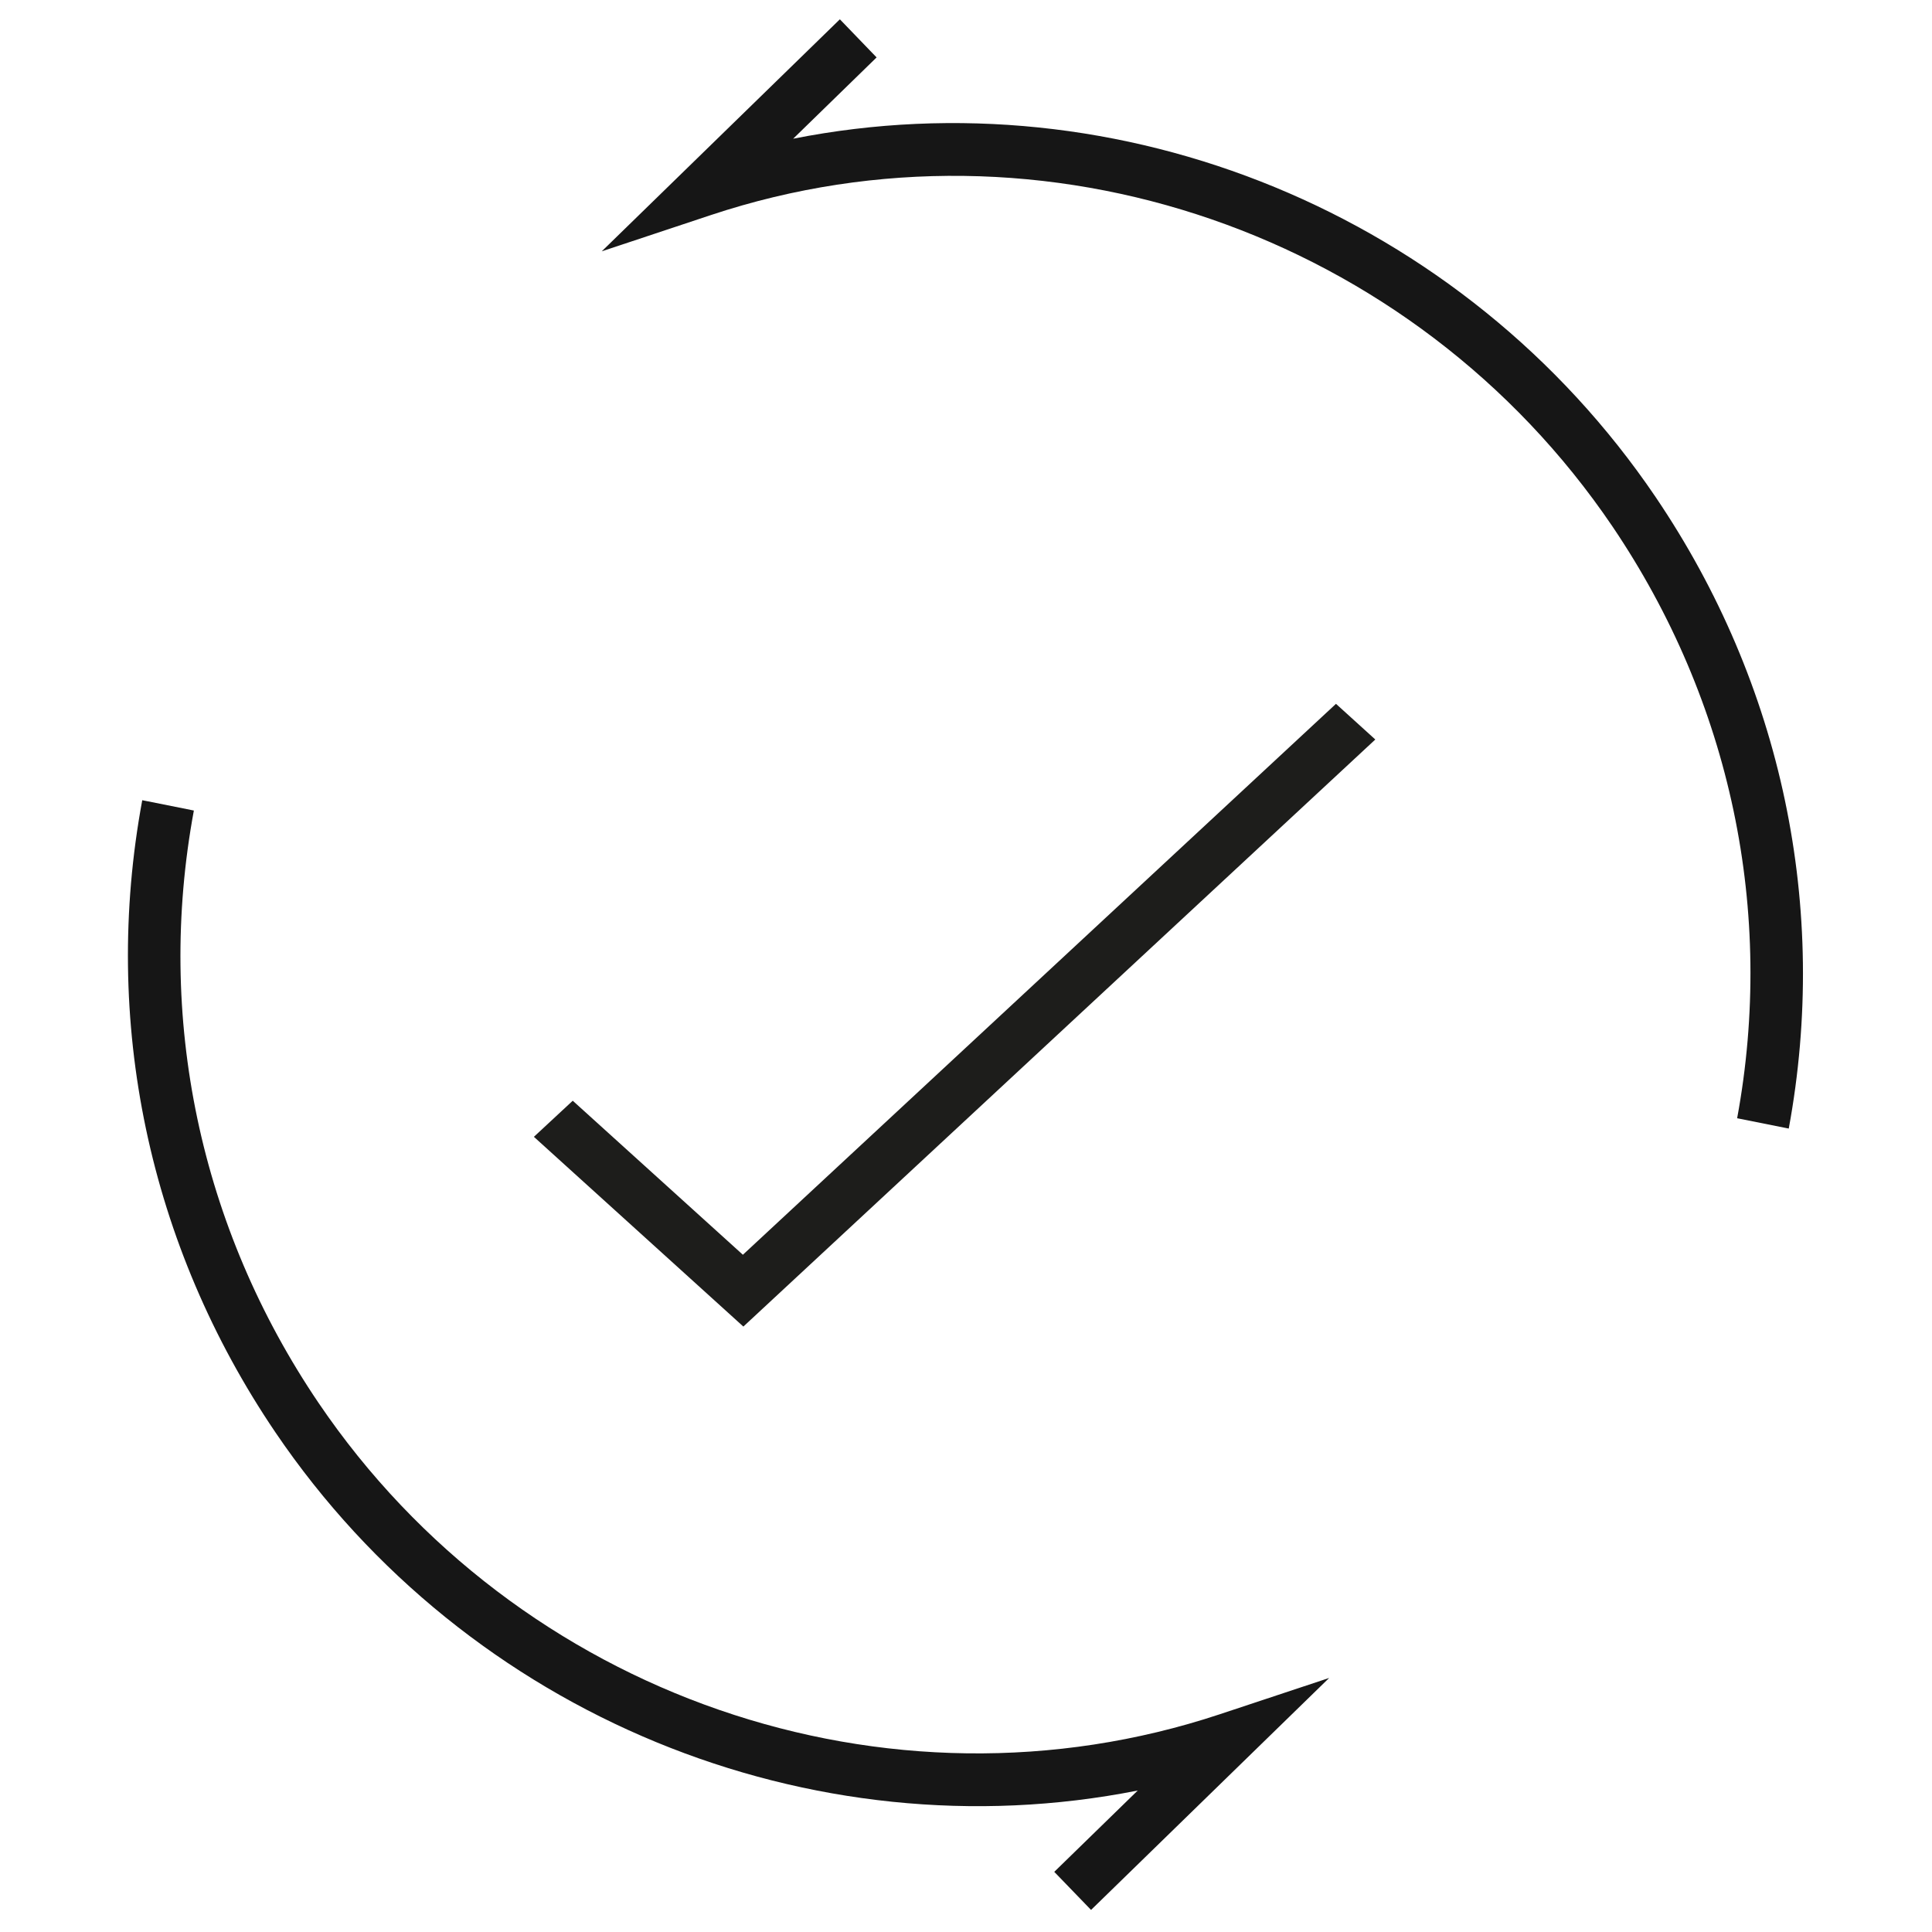
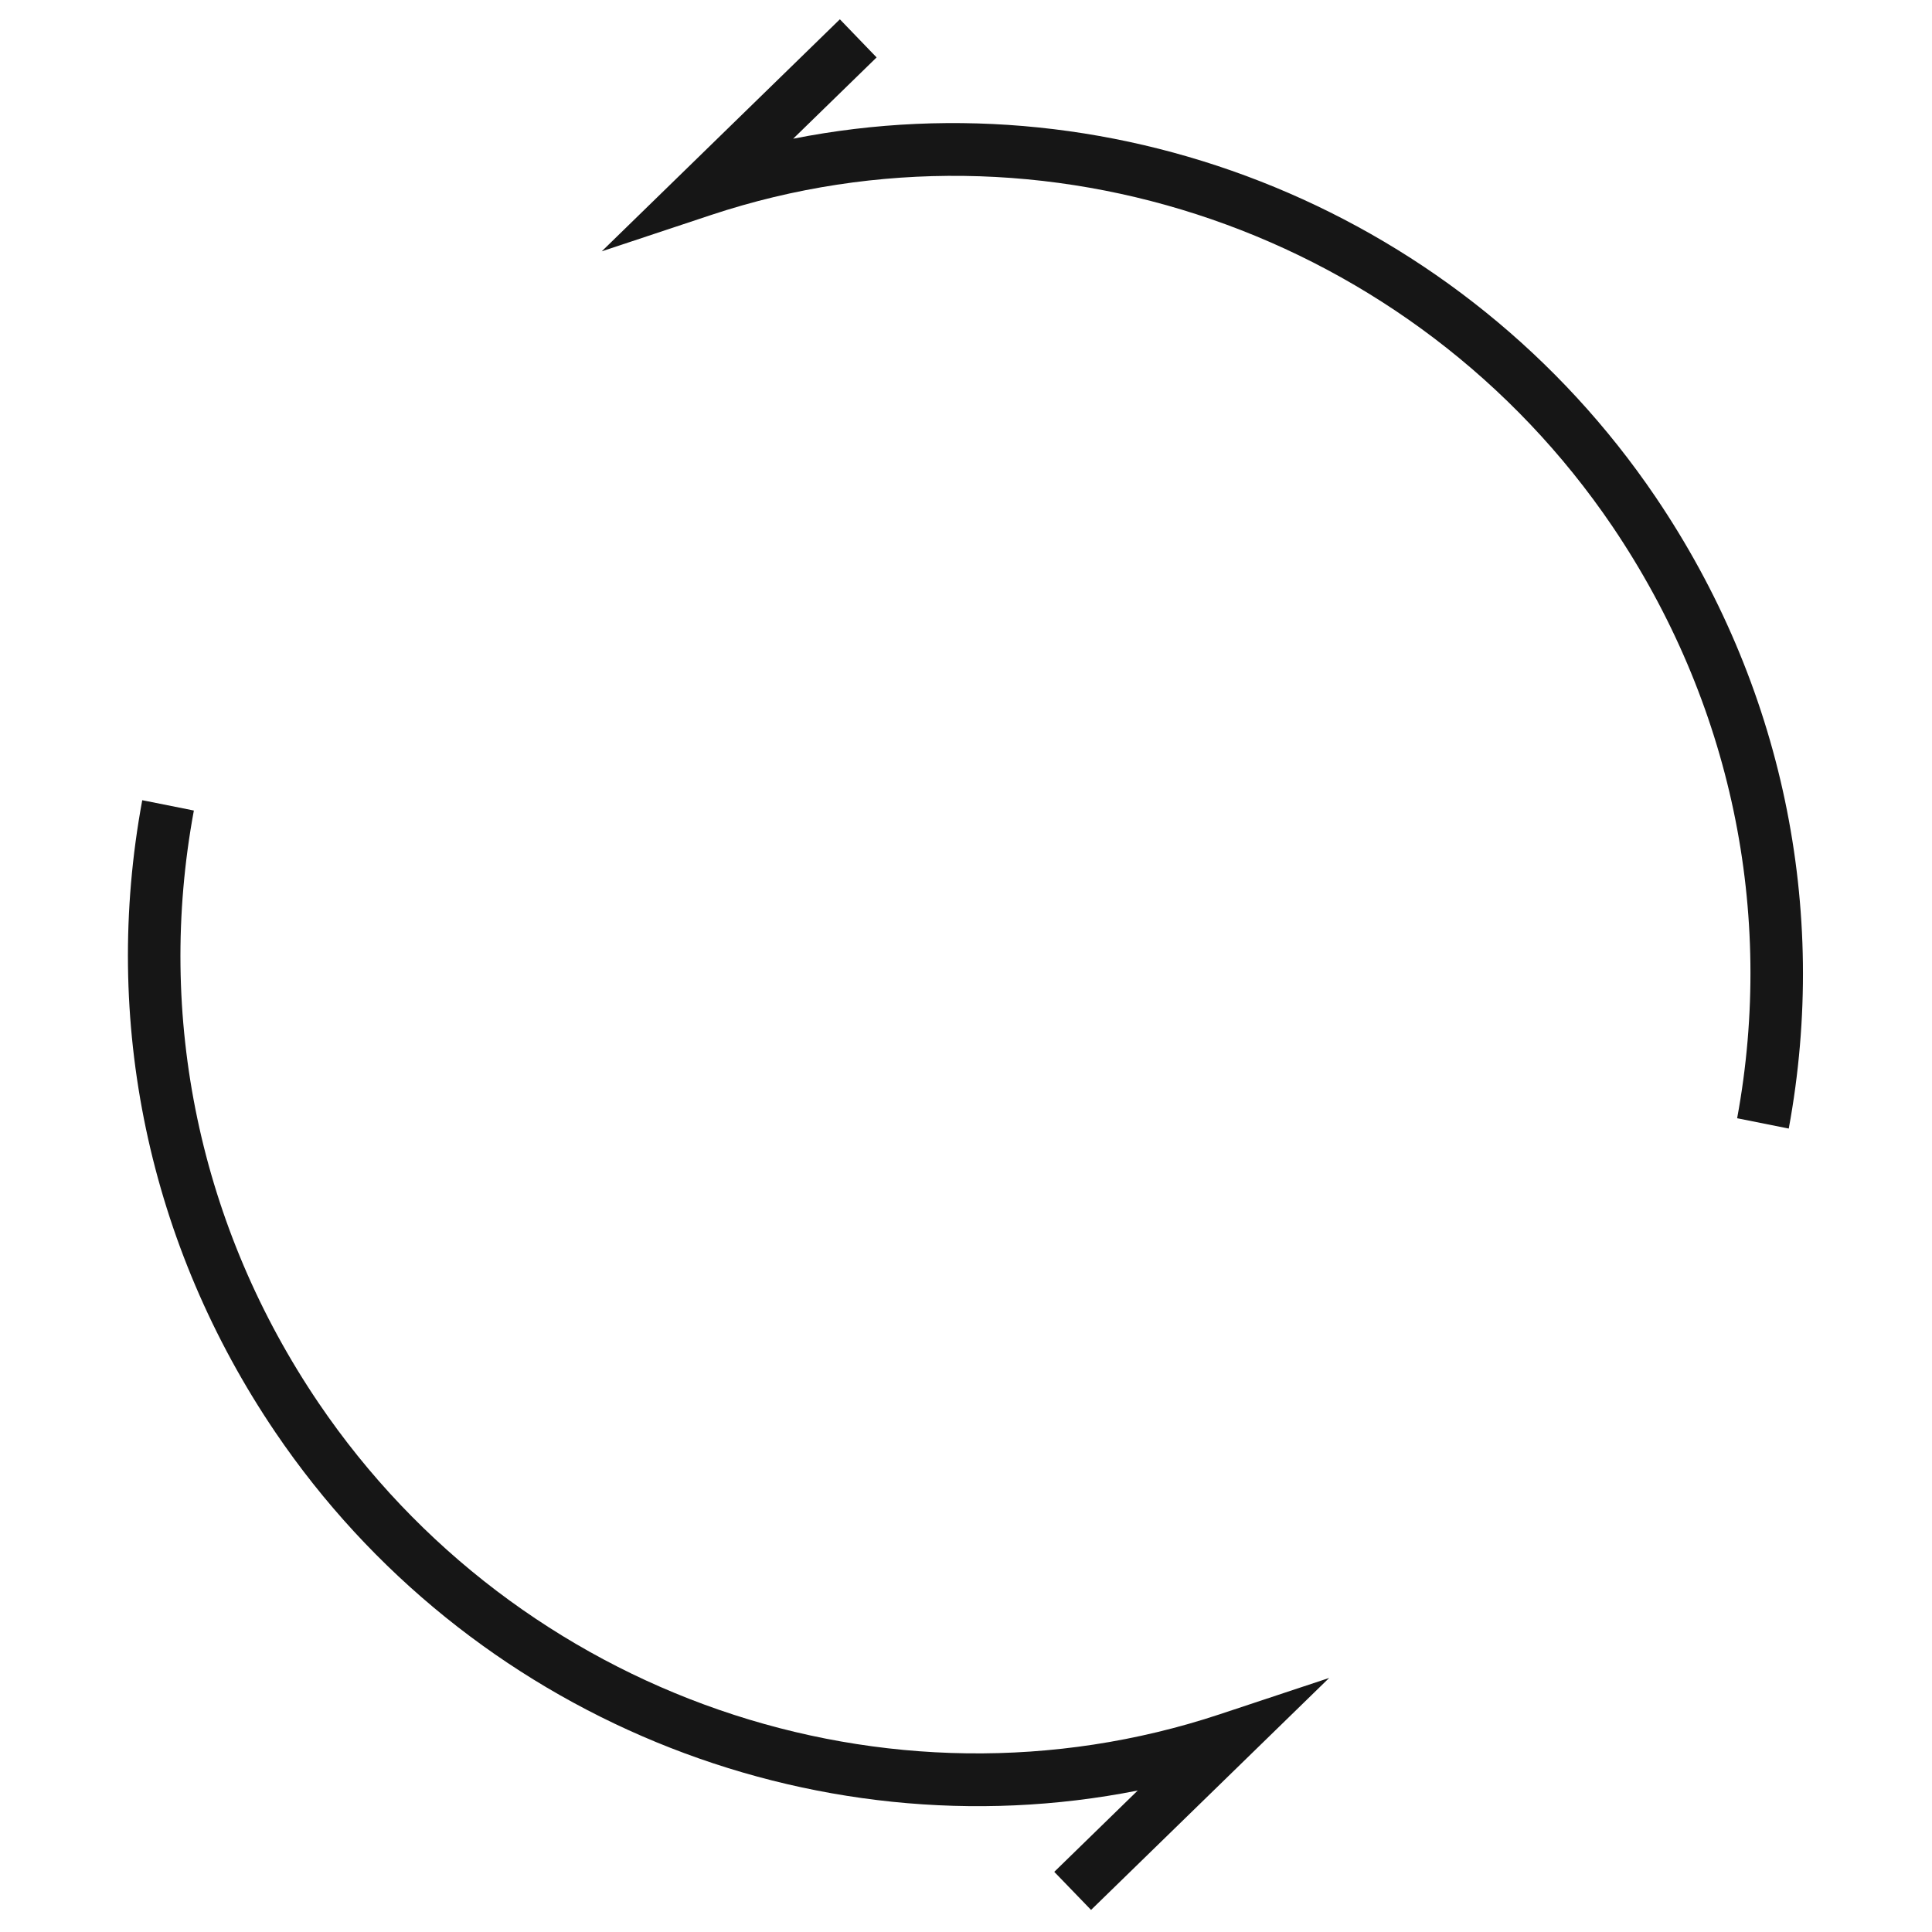
<svg xmlns="http://www.w3.org/2000/svg" class="svg svg--free-trial" viewBox="0 0 140 140">
-   <path d="M53.867 96.128L38.688 82.378 41.503 79.763 53.832 90.924 96.81 51.002 99.66 53.587 53.867 96.128z" fill="#1d1d1b" />
  <path fill="#161616" d="M96.315 121.592l-17.253 16.808-2.666-2.759 6.047-5.892c-23.66 4.685-48.544-5.377-62.494-25.968-9.176-13.548-12.603-29.807-9.641-45.794l3.74.748c-2.775 14.979.433 30.225 9.036 42.925 14.404 21.262 41.256 30.54 65.3 22.564l7.93-2.632zM119.973 36.019c9.17 13.538 12.593 29.791 9.647 45.761l-3.74-.748c2.762-14.966-.452-30.198-9.04-42.89-14.409-21.263-41.258-30.543-65.305-22.565l-7.93 2.635L60.86 1.399l2.662 2.762-6.046 5.891c23.659-4.684 48.547 5.376 62.497 25.966" />
</svg>